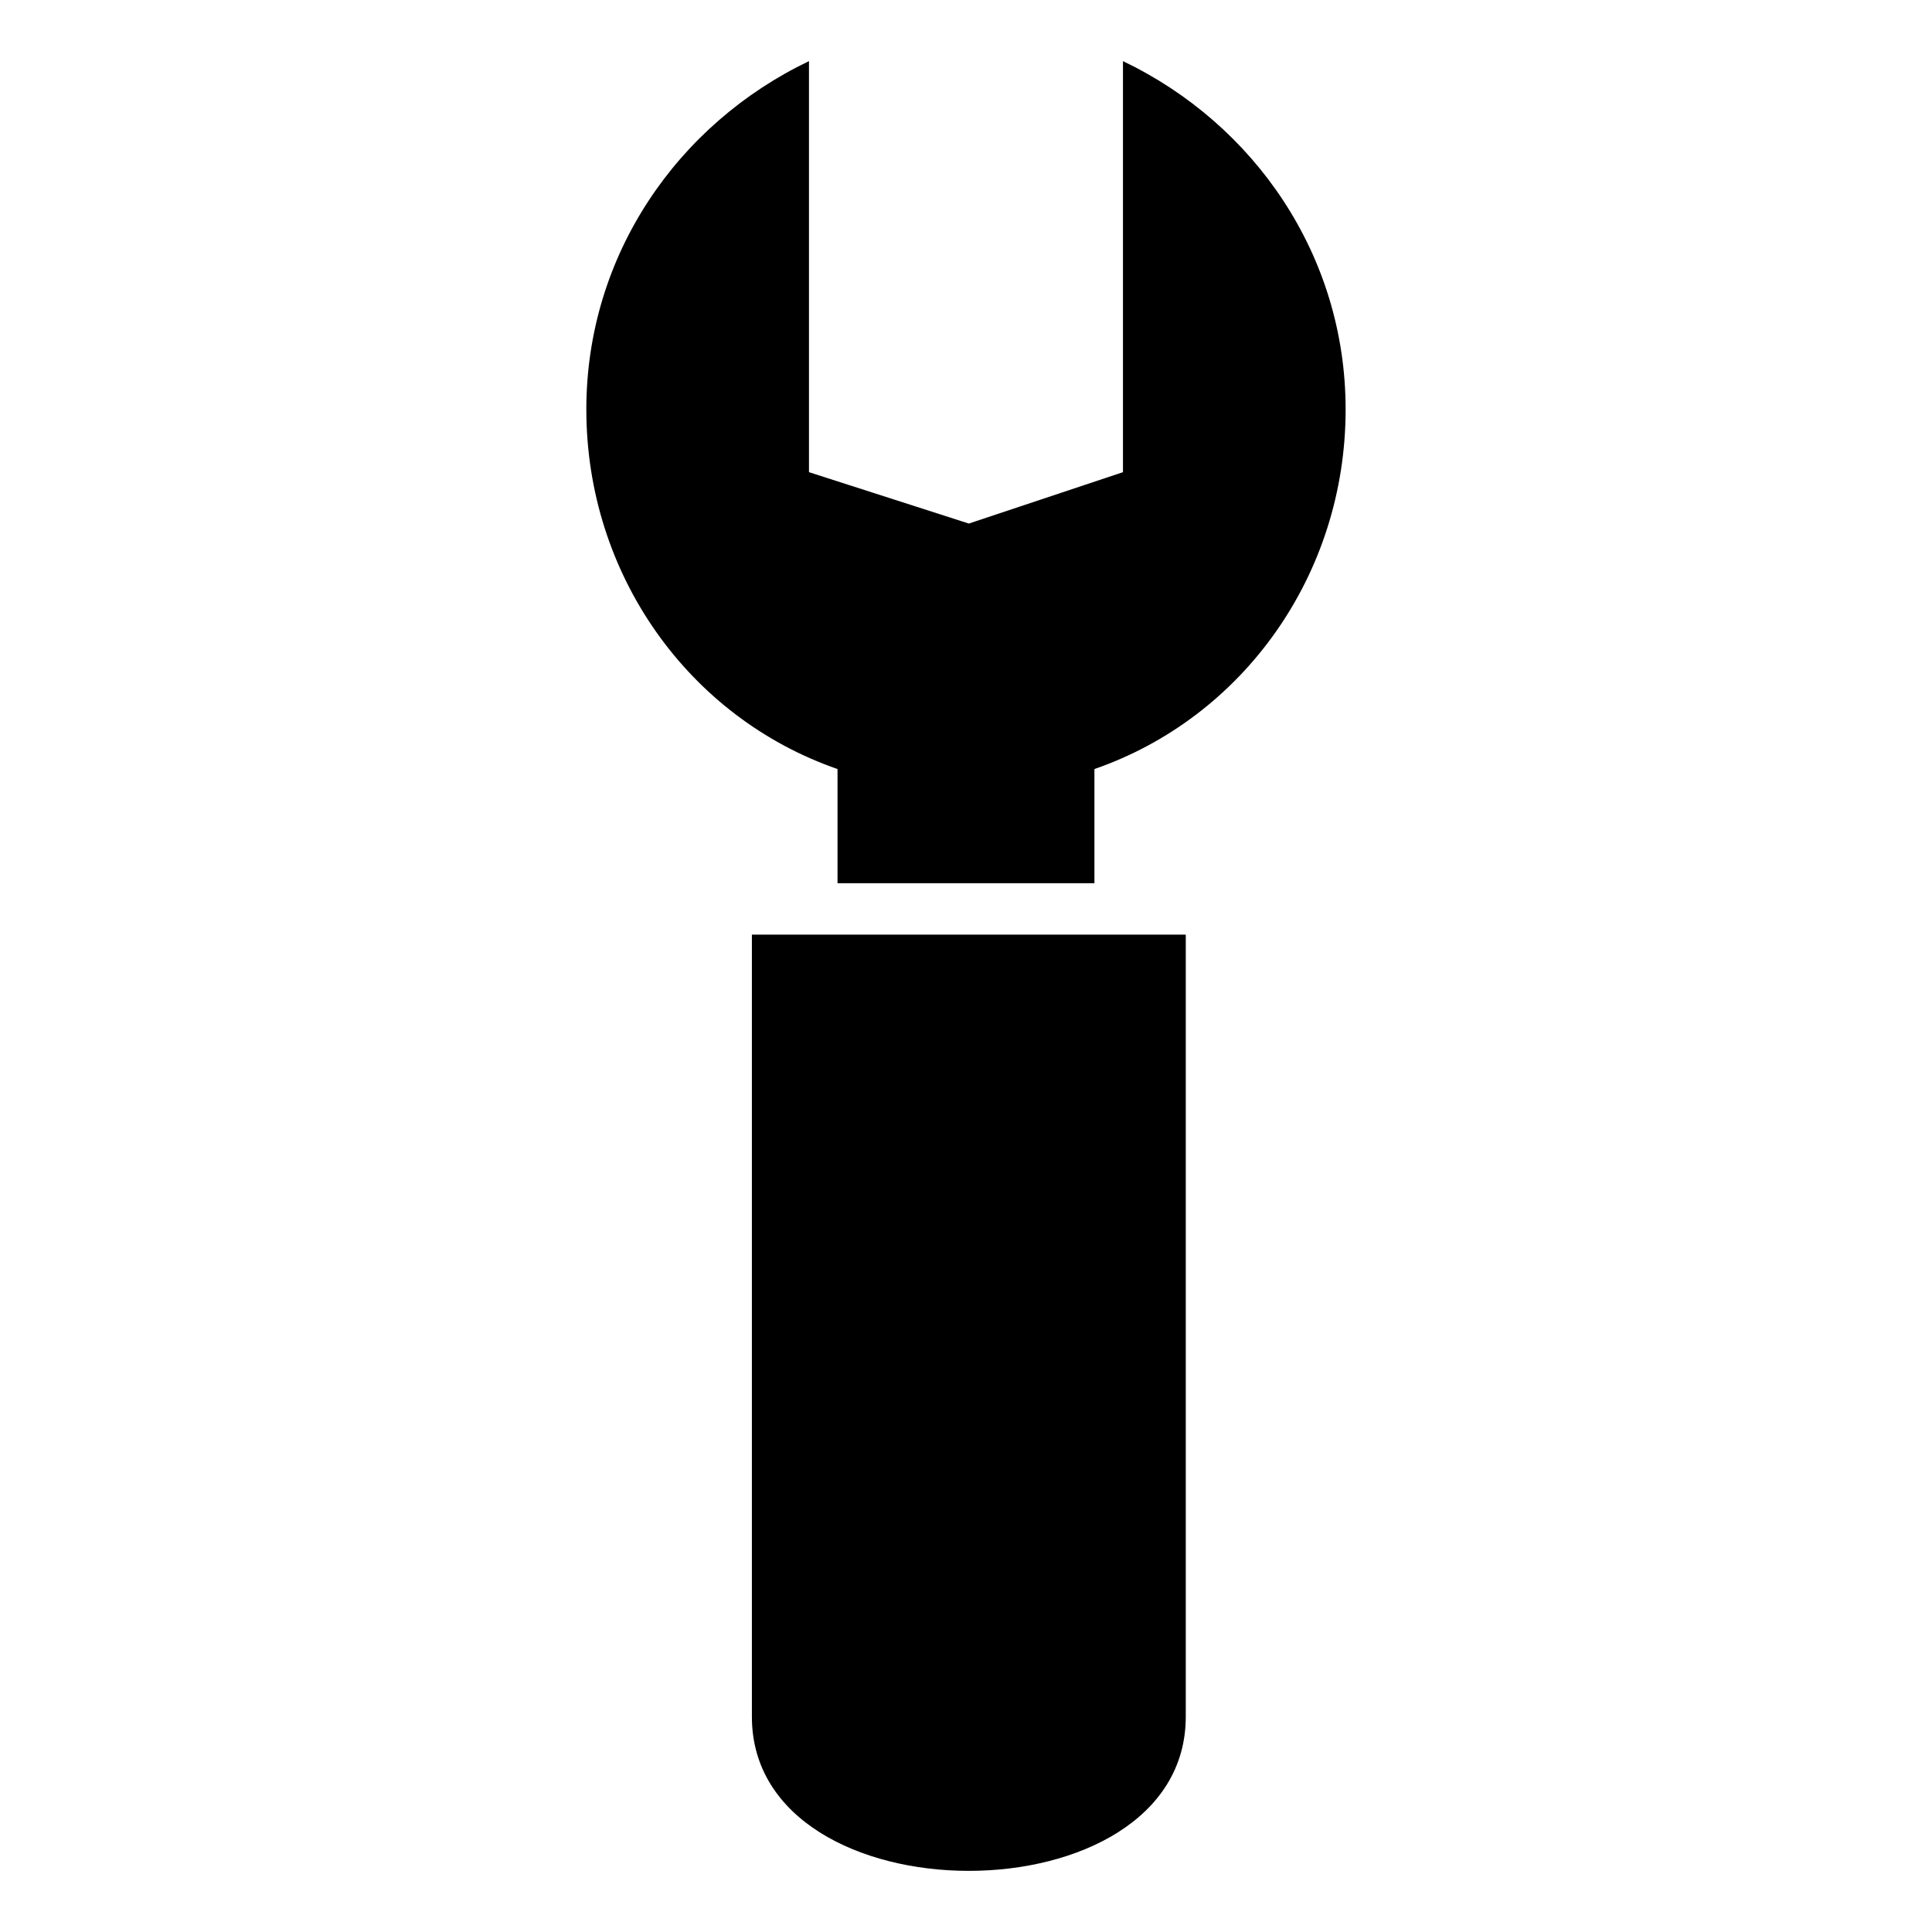
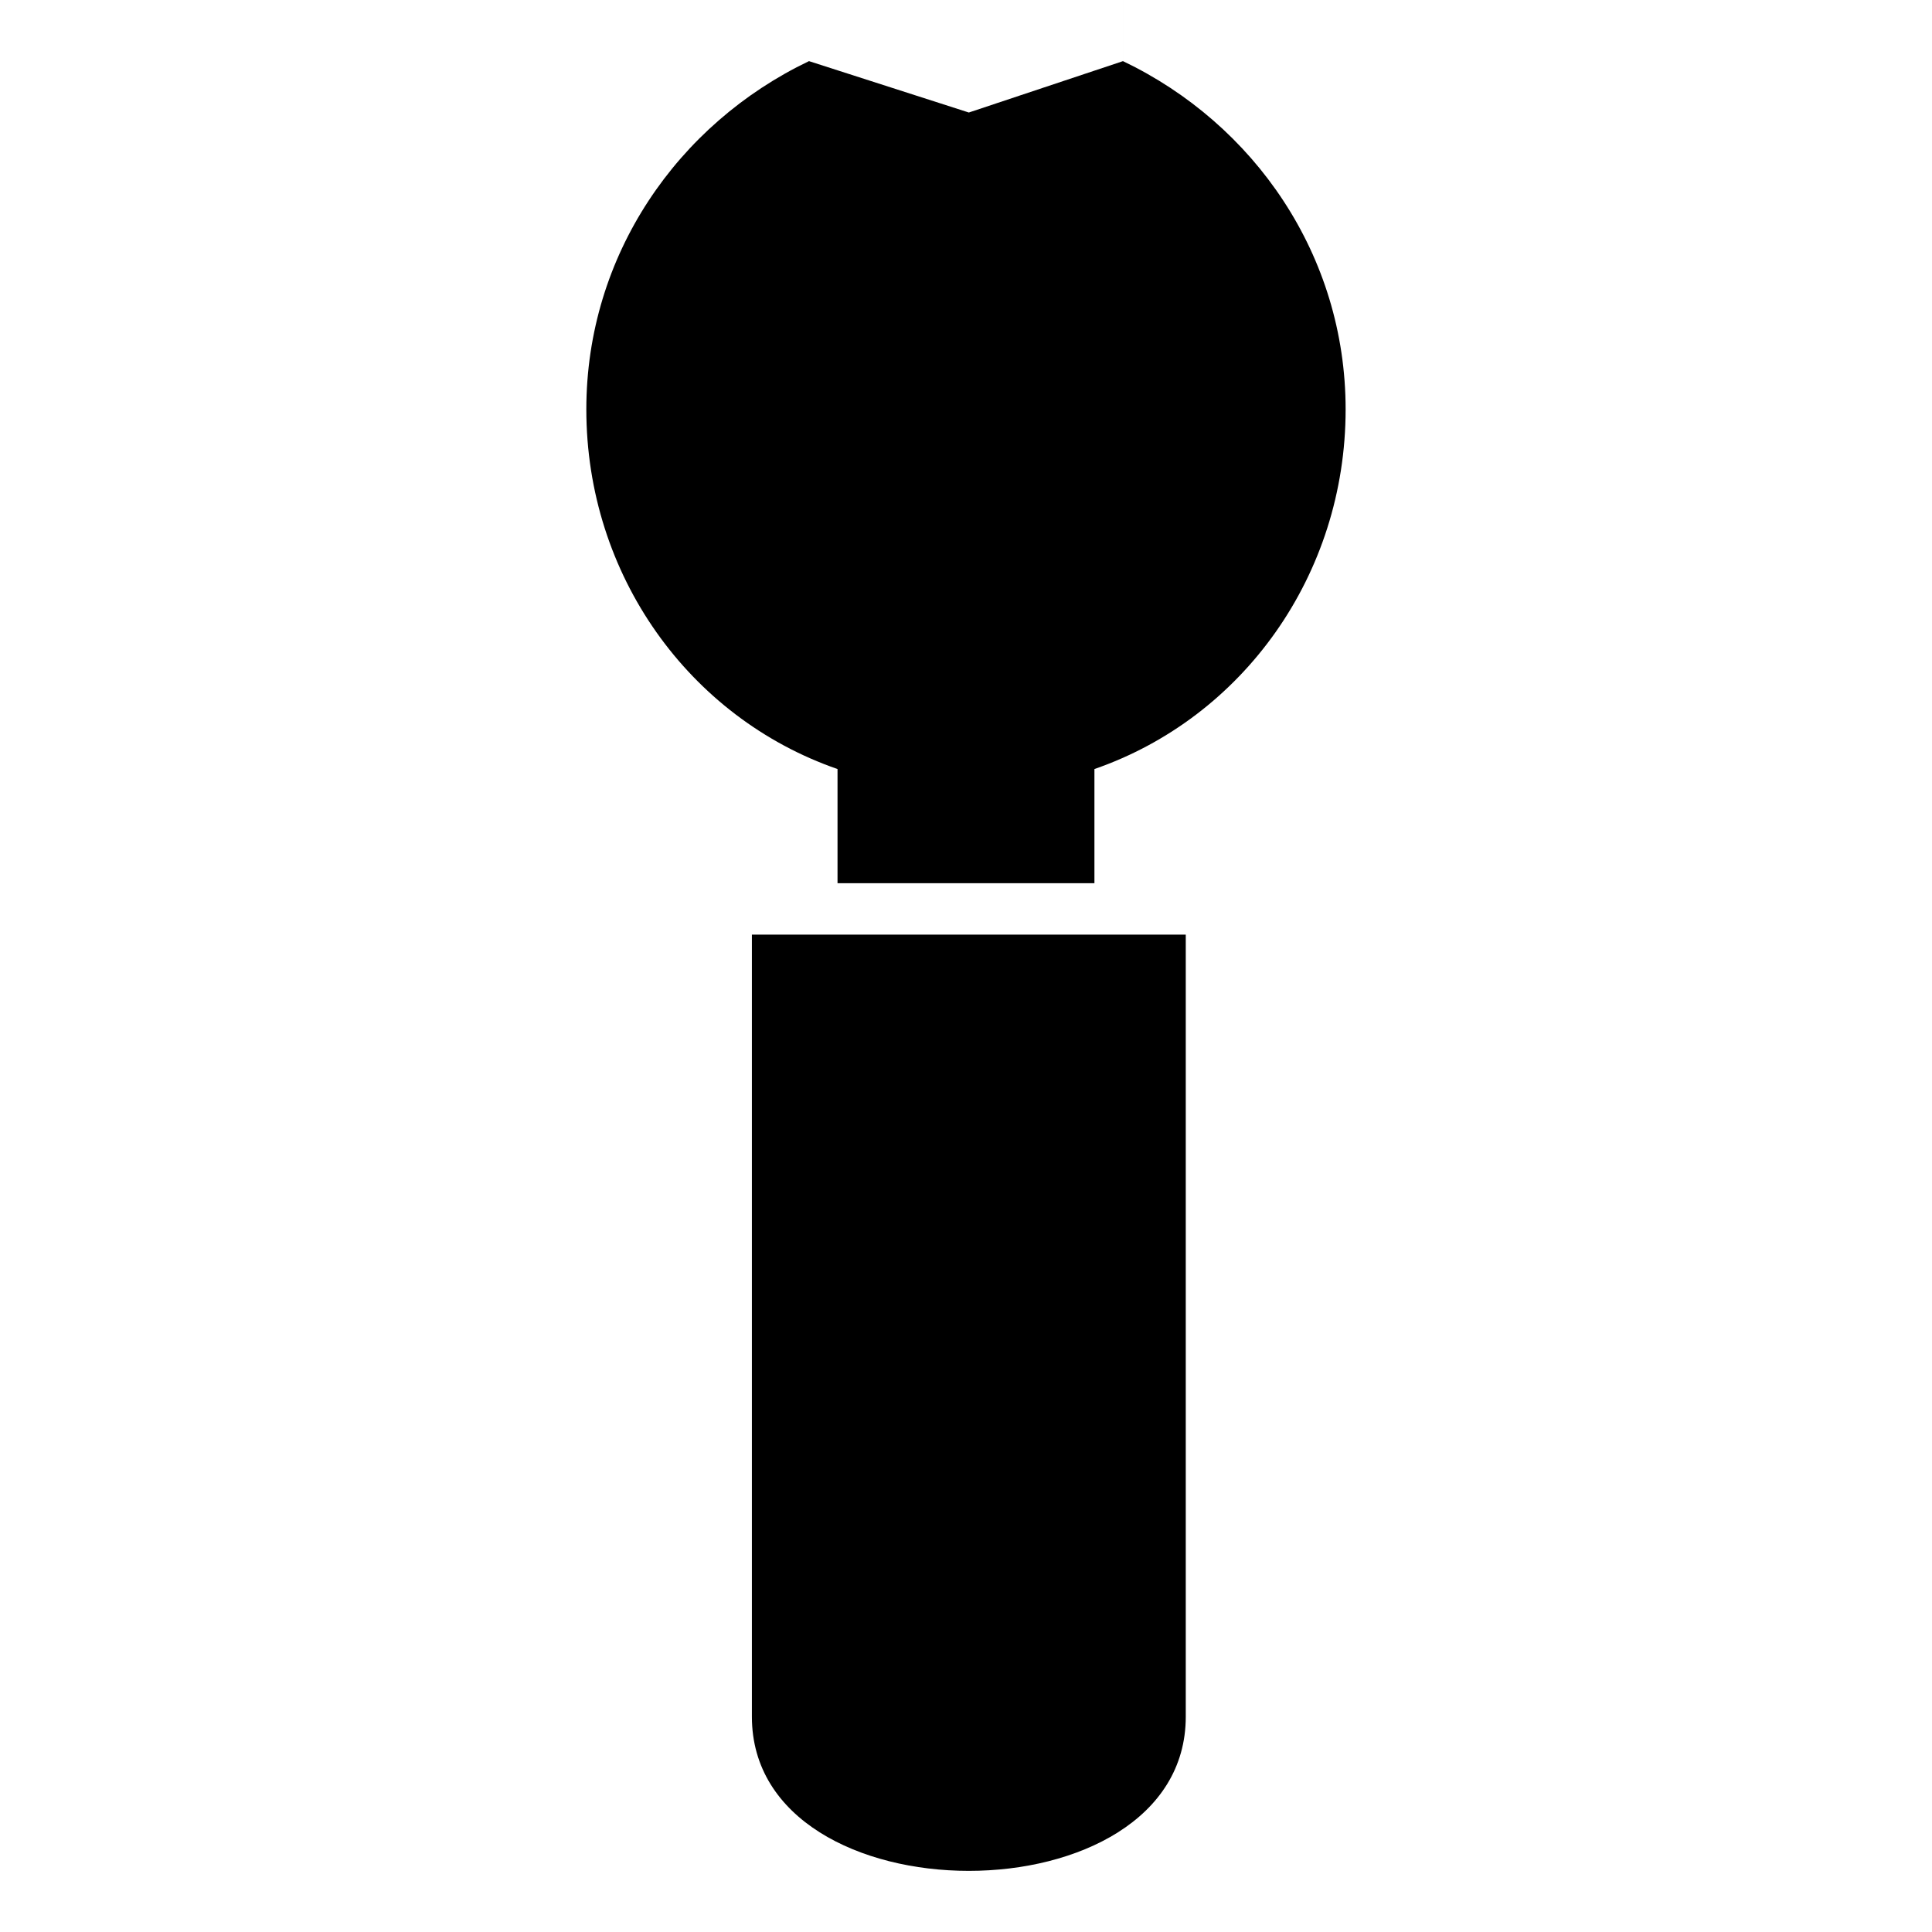
<svg xmlns="http://www.w3.org/2000/svg" fill="#000000" width="800px" height="800px" version="1.1" viewBox="144 144 512 512">
-   <path d="m343.26 391.68h114.98v207.27c0 54.465-114.98 54.465-114.98 0zm98.34-231.48c34.797 16.641 59.004 51.441 59.004 92.289 0 43.875-27.234 81.699-66.57 95.316v30.258h-68.082v-30.258c-39.336-13.617-66.57-51.441-66.57-95.316 0-40.848 24.207-75.648 59.004-92.289v108.93l42.363 13.617 40.848-13.617v-108.93z" fill-rule="evenodd" />
+   <path d="m343.26 391.68h114.98v207.27c0 54.465-114.98 54.465-114.98 0zm98.34-231.48c34.797 16.641 59.004 51.441 59.004 92.289 0 43.875-27.234 81.699-66.57 95.316v30.258h-68.082v-30.258c-39.336-13.617-66.57-51.441-66.57-95.316 0-40.848 24.207-75.648 59.004-92.289l42.363 13.617 40.848-13.617v-108.93z" fill-rule="evenodd" />
</svg>